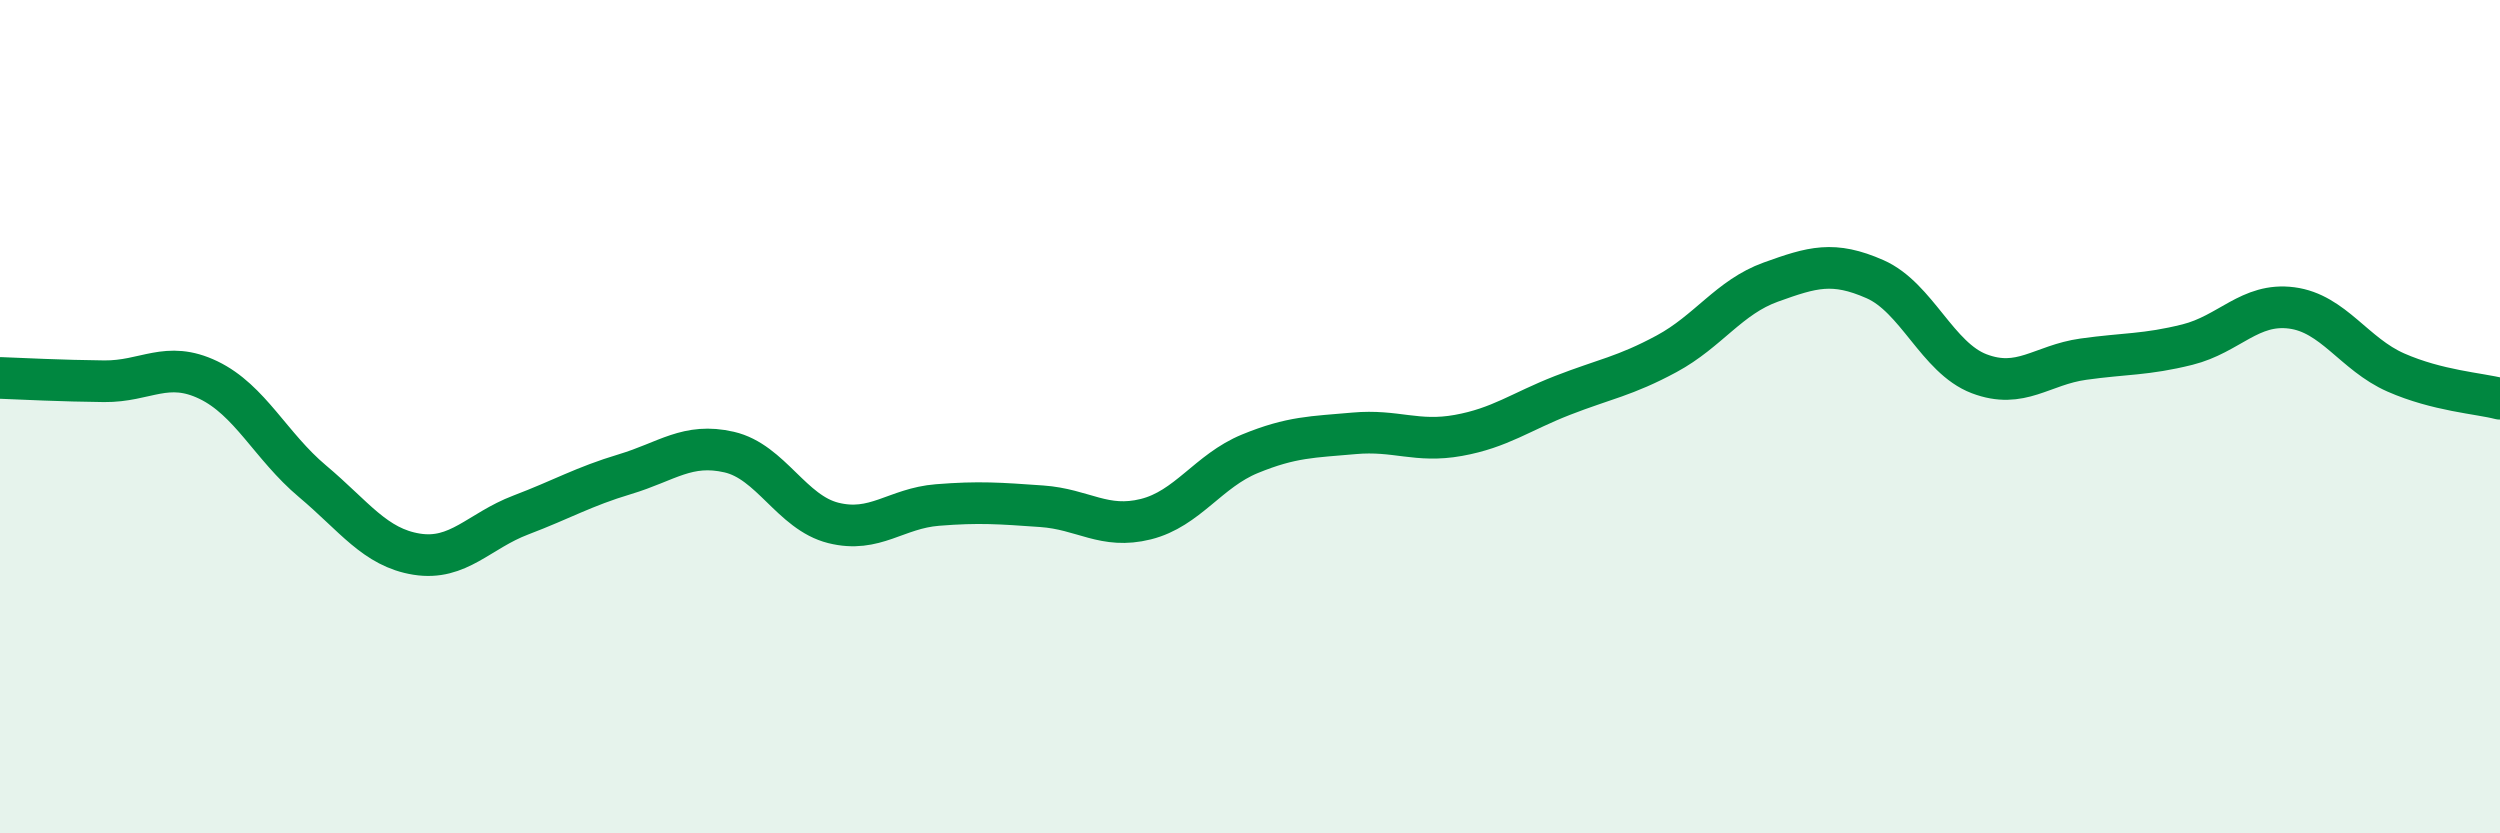
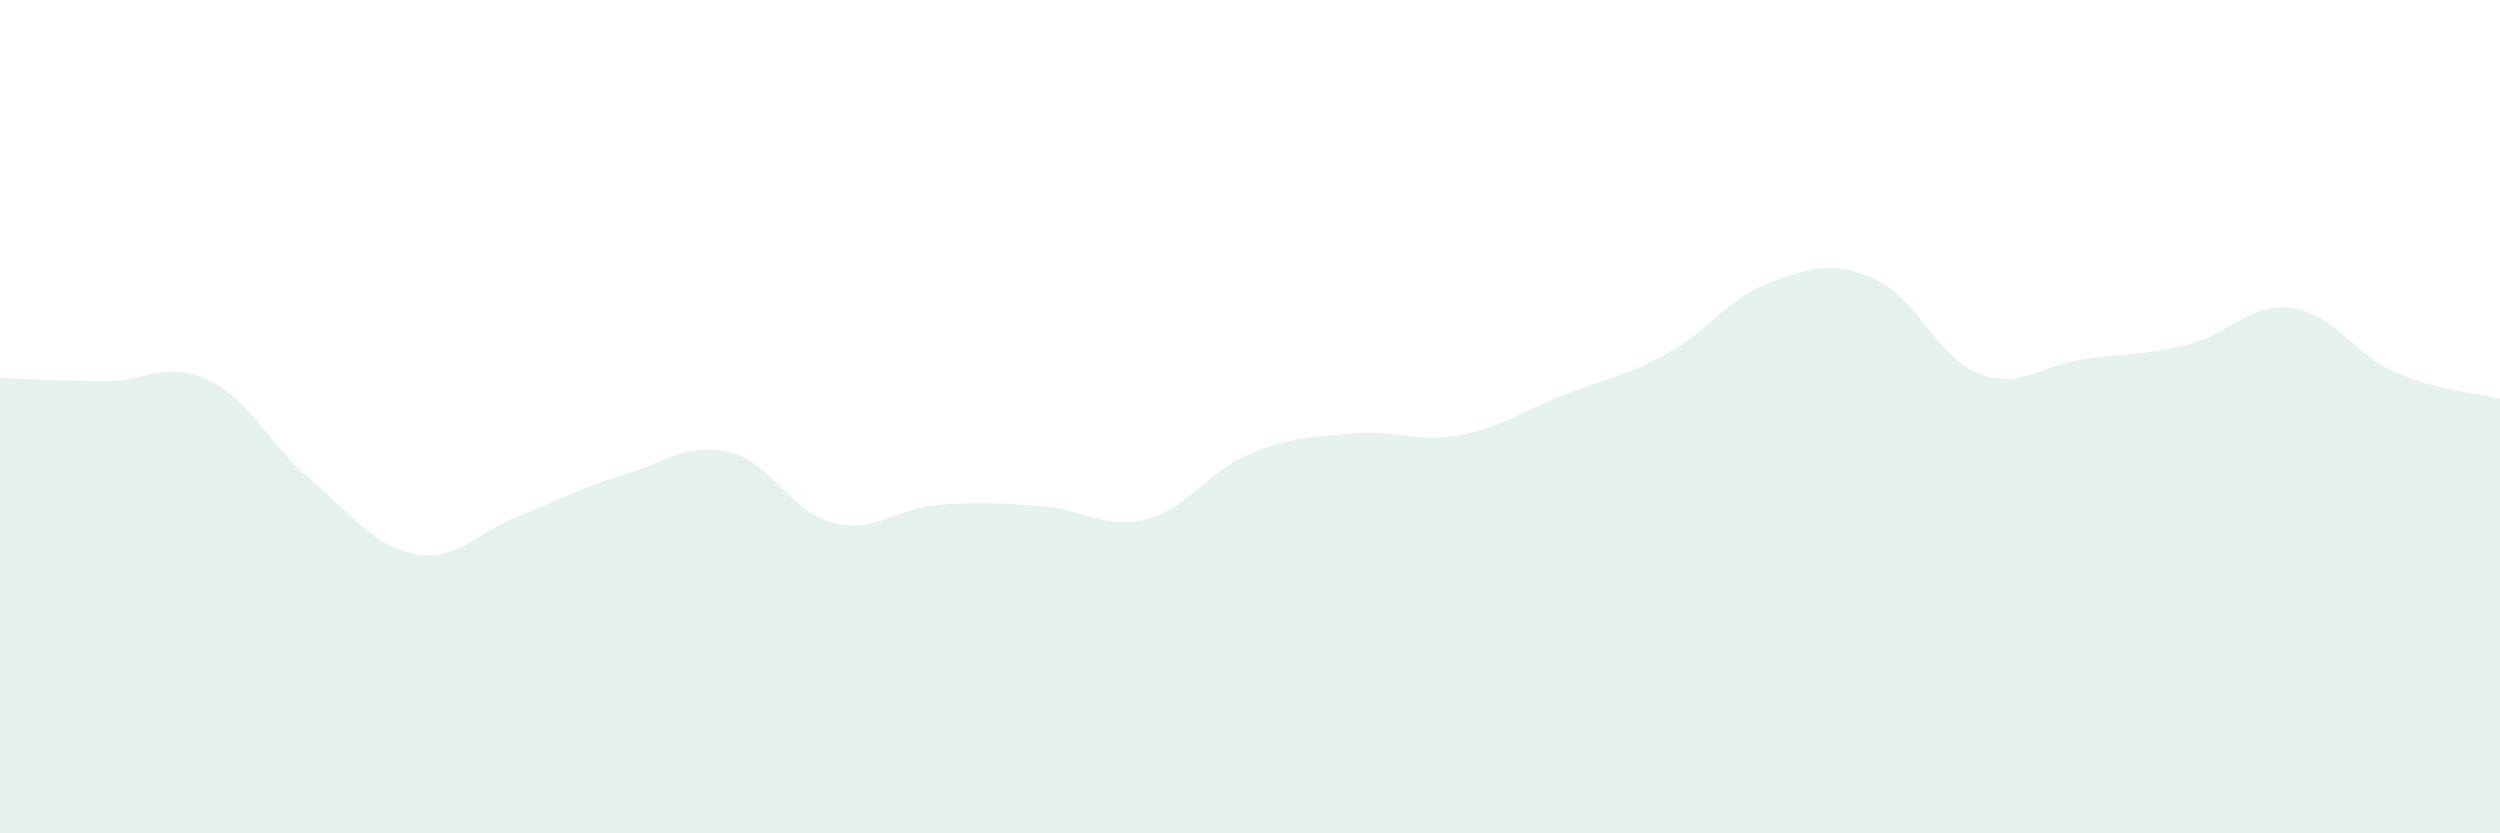
<svg xmlns="http://www.w3.org/2000/svg" width="60" height="20" viewBox="0 0 60 20">
  <path d="M 0,9.07 C 0.5,9.09 1.5,9.14 2.5,9.15 C 3.5,9.16 4,8.64 5,9.12 C 6,9.6 6.5,10.71 7.5,11.55 C 8.5,12.39 9,13.14 10,13.3 C 11,13.46 11.5,12.74 12.5,12.36 C 13.5,11.98 14,11.68 15,11.38 C 16,11.08 16.5,10.62 17.5,10.85 C 18.5,11.08 19,12.3 20,12.55 C 21,12.8 21.5,12.2 22.5,12.12 C 23.5,12.04 24,12.08 25,12.15 C 26,12.22 26.5,12.71 27.5,12.46 C 28.5,12.21 29,11.3 30,10.89 C 31,10.48 31.5,10.49 32.5,10.4 C 33.5,10.31 34,10.63 35,10.45 C 36,10.27 36.5,9.88 37.5,9.49 C 38.5,9.1 39,9.03 40,8.49 C 41,7.95 41.5,7.13 42.5,6.77 C 43.5,6.41 44,6.26 45,6.7 C 46,7.14 46.5,8.59 47.5,8.97 C 48.5,9.35 49,8.76 50,8.62 C 51,8.48 51.5,8.52 52.5,8.27 C 53.5,8.02 54,7.26 55,7.39 C 56,7.52 56.5,8.5 57.5,8.94 C 58.5,9.38 59.5,9.44 60,9.57L60 20L0 20Z" fill="#008740" opacity="0.1" stroke-linecap="round" stroke-linejoin="round" />
-   <path d="M 0,9.07 C 0.5,9.09 1.5,9.14 2.5,9.15 C 3.5,9.16 4,8.64 5,9.12 C 6,9.6 6.5,10.71 7.5,11.55 C 8.5,12.39 9,13.14 10,13.3 C 11,13.46 11.5,12.74 12.5,12.36 C 13.5,11.98 14,11.68 15,11.38 C 16,11.08 16.5,10.62 17.5,10.85 C 18.5,11.08 19,12.3 20,12.55 C 21,12.8 21.5,12.2 22.5,12.12 C 23.5,12.04 24,12.08 25,12.15 C 26,12.22 26.5,12.71 27.5,12.46 C 28.5,12.21 29,11.3 30,10.89 C 31,10.48 31.5,10.49 32.5,10.4 C 33.5,10.31 34,10.63 35,10.45 C 36,10.27 36.5,9.88 37.5,9.49 C 38.5,9.1 39,9.03 40,8.49 C 41,7.95 41.5,7.13 42.5,6.77 C 43.5,6.41 44,6.26 45,6.7 C 46,7.14 46.5,8.59 47.5,8.97 C 48.5,9.35 49,8.76 50,8.62 C 51,8.48 51.5,8.52 52.5,8.27 C 53.5,8.02 54,7.26 55,7.39 C 56,7.52 56.5,8.5 57.5,8.94 C 58.5,9.38 59.5,9.44 60,9.57" stroke="#008740" stroke-width="1" fill="none" stroke-linecap="round" stroke-linejoin="round" />
</svg>